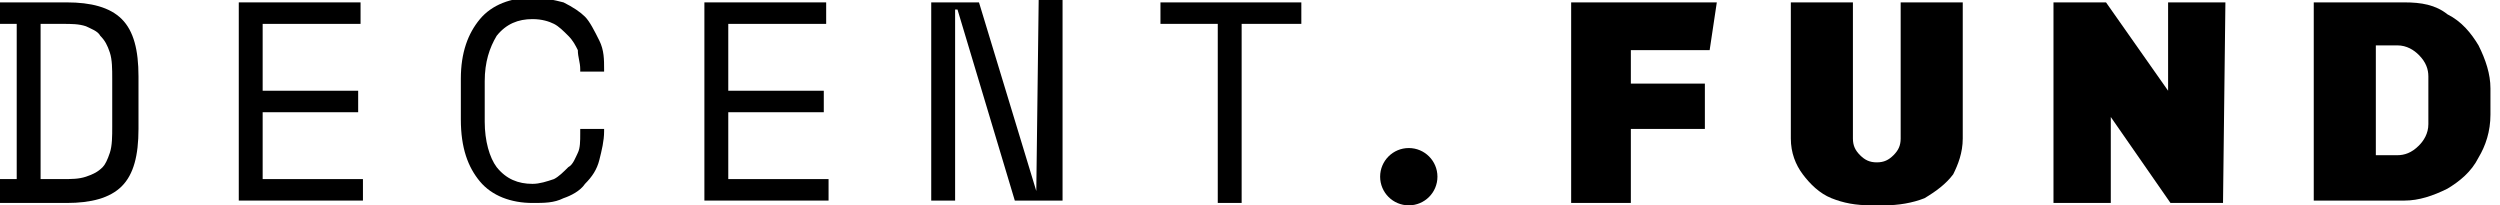
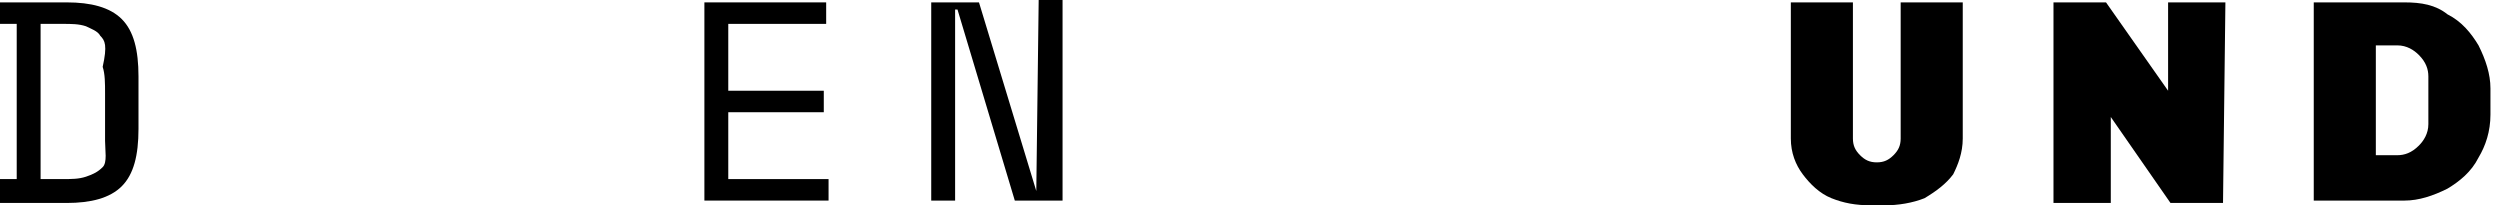
<svg xmlns="http://www.w3.org/2000/svg" version="1.1" id="Layer_1" x="0px" y="0px" viewBox="0 0 104.7 8.6" style="enable-background:new 0 0 104.7 8.6;" xml:space="preserve">
-   <path d="M0,0.1h2.8c1,0,1.8,0.2,2.3,0.7s0.7,1.3,0.7,2.4v2.2c0,1.1-0.2,1.9-0.7,2.4S3.8,8.5,2.8,8.5H0v-1h0.7V1H0V0.1z M2.6,7.5  c0.4,0,0.7,0,1-0.1S4.1,7.2,4.3,7c0.1-0.1,0.2-0.3,0.3-0.6s0.1-0.7,0.1-1.1v-2c0-0.4,0-0.8-0.1-1.1C4.5,1.9,4.4,1.7,4.2,1.5  C4.1,1.3,3.8,1.2,3.6,1.1C3.3,1,3,1,2.6,1H1.7v6.5H2.6z" />
-   <path d="M10,0.1h5.1V1H11v2.8h4v0.9h-4v2.8h4.2v0.9H10V0.1z" />
-   <path d="M22.3,7.7c0.3,0,0.6-0.1,0.9-0.2c0.2-0.1,0.4-0.3,0.6-0.5c0.2-0.1,0.3-0.4,0.4-0.6s0.1-0.5,0.1-0.8V5.4h1v0.1  c0,0.4-0.1,0.8-0.2,1.2s-0.3,0.7-0.6,1c-0.2,0.3-0.6,0.5-0.9,0.6c-0.4,0.2-0.8,0.2-1.3,0.2c-0.9,0-1.7-0.3-2.2-0.9S19.3,6.2,19.3,5  V3.3c0-1.1,0.3-1.9,0.8-2.5s1.3-0.9,2.2-0.9c0.5,0,0.9,0.1,1.3,0.2c0.4,0.2,0.7,0.4,0.9,0.6s0.4,0.6,0.6,1s0.2,0.8,0.2,1.2V3h-1V2.9  c0-0.3-0.1-0.5-0.1-0.8c-0.1-0.2-0.2-0.4-0.4-0.6S23.4,1.1,23.2,1c-0.2-0.1-0.5-0.2-0.9-0.2c-0.6,0-1.1,0.2-1.5,0.7  c-0.3,0.5-0.5,1.1-0.5,1.9v1.7c0,0.8,0.2,1.5,0.5,1.9C21.2,7.5,21.7,7.7,22.3,7.7z" />
+   <path d="M0,0.1h2.8c1,0,1.8,0.2,2.3,0.7s0.7,1.3,0.7,2.4v2.2c0,1.1-0.2,1.9-0.7,2.4S3.8,8.5,2.8,8.5H0v-1h0.7V1H0V0.1z M2.6,7.5  c0.4,0,0.7,0,1-0.1S4.1,7.2,4.3,7s0.1-0.7,0.1-1.1v-2c0-0.4,0-0.8-0.1-1.1C4.5,1.9,4.4,1.7,4.2,1.5  C4.1,1.3,3.8,1.2,3.6,1.1C3.3,1,3,1,2.6,1H1.7v6.5H2.6z" />
  <path d="M29.5,0.1h5.1V1h-4.1v2.8h4v0.9h-4v2.8h4.2v0.9h-5.2V0.1z" />
  <path d="M43.4,8L43.4,8l0.1-8h1v8.4h-2l-2.4-8H40v8h-1V0.1h2L43.4,8z" />
-   <path d="M48.6,0.1h5.9V1H52v7.5h-1V1h-2.4V0.1z" />
-   <path d="M71.6,2.1h-3.3v1.4h3.1v1.9h-3.1v3.1h-2.5V0.1h6.1L71.6,2.1z" />
  <path d="M81.8,7.3c-0.3,0.4-0.7,0.7-1.2,1c-0.5,0.2-1.1,0.3-1.7,0.3h-0.5c-0.7,0-1.2-0.1-1.7-0.3s-0.9-0.6-1.2-1  C75.2,6.9,75,6.4,75,5.8V0.1h2.6v5.7c0,0.3,0.1,0.5,0.3,0.7c0.2,0.2,0.4,0.3,0.7,0.3c0.3,0,0.5-0.1,0.7-0.3c0.2-0.2,0.3-0.4,0.3-0.7  V0.1h2.6v5.7C82.2,6.4,82,6.9,81.8,7.3z" />
  <path d="M93.1,8.5h-2.2l-2.5-3.6V4.8v3.7H86V0.1h2.2l2.6,3.7v0.1V0.1h2.4L93.1,8.5L93.1,8.5z" />
  <path d="M102.5,0.6c0.6,0.3,1,0.8,1.3,1.3c0.3,0.6,0.5,1.2,0.5,1.8v1.1c0,0.7-0.2,1.3-0.5,1.8c-0.3,0.6-0.8,1-1.3,1.3  c-0.6,0.3-1.2,0.5-1.8,0.5h-3.8V0.1h3.8C101.4,0.1,102,0.2,102.5,0.6z M99.5,6.5h0.9c0.3,0,0.6-0.1,0.9-0.4c0.2-0.2,0.4-0.5,0.4-0.9  v-2c0-0.3-0.1-0.6-0.4-0.9c-0.2-0.2-0.5-0.4-0.9-0.4h-0.9V6.5z" />
-   <circle cx="59" cy="7.4" r="1.2" />
</svg>